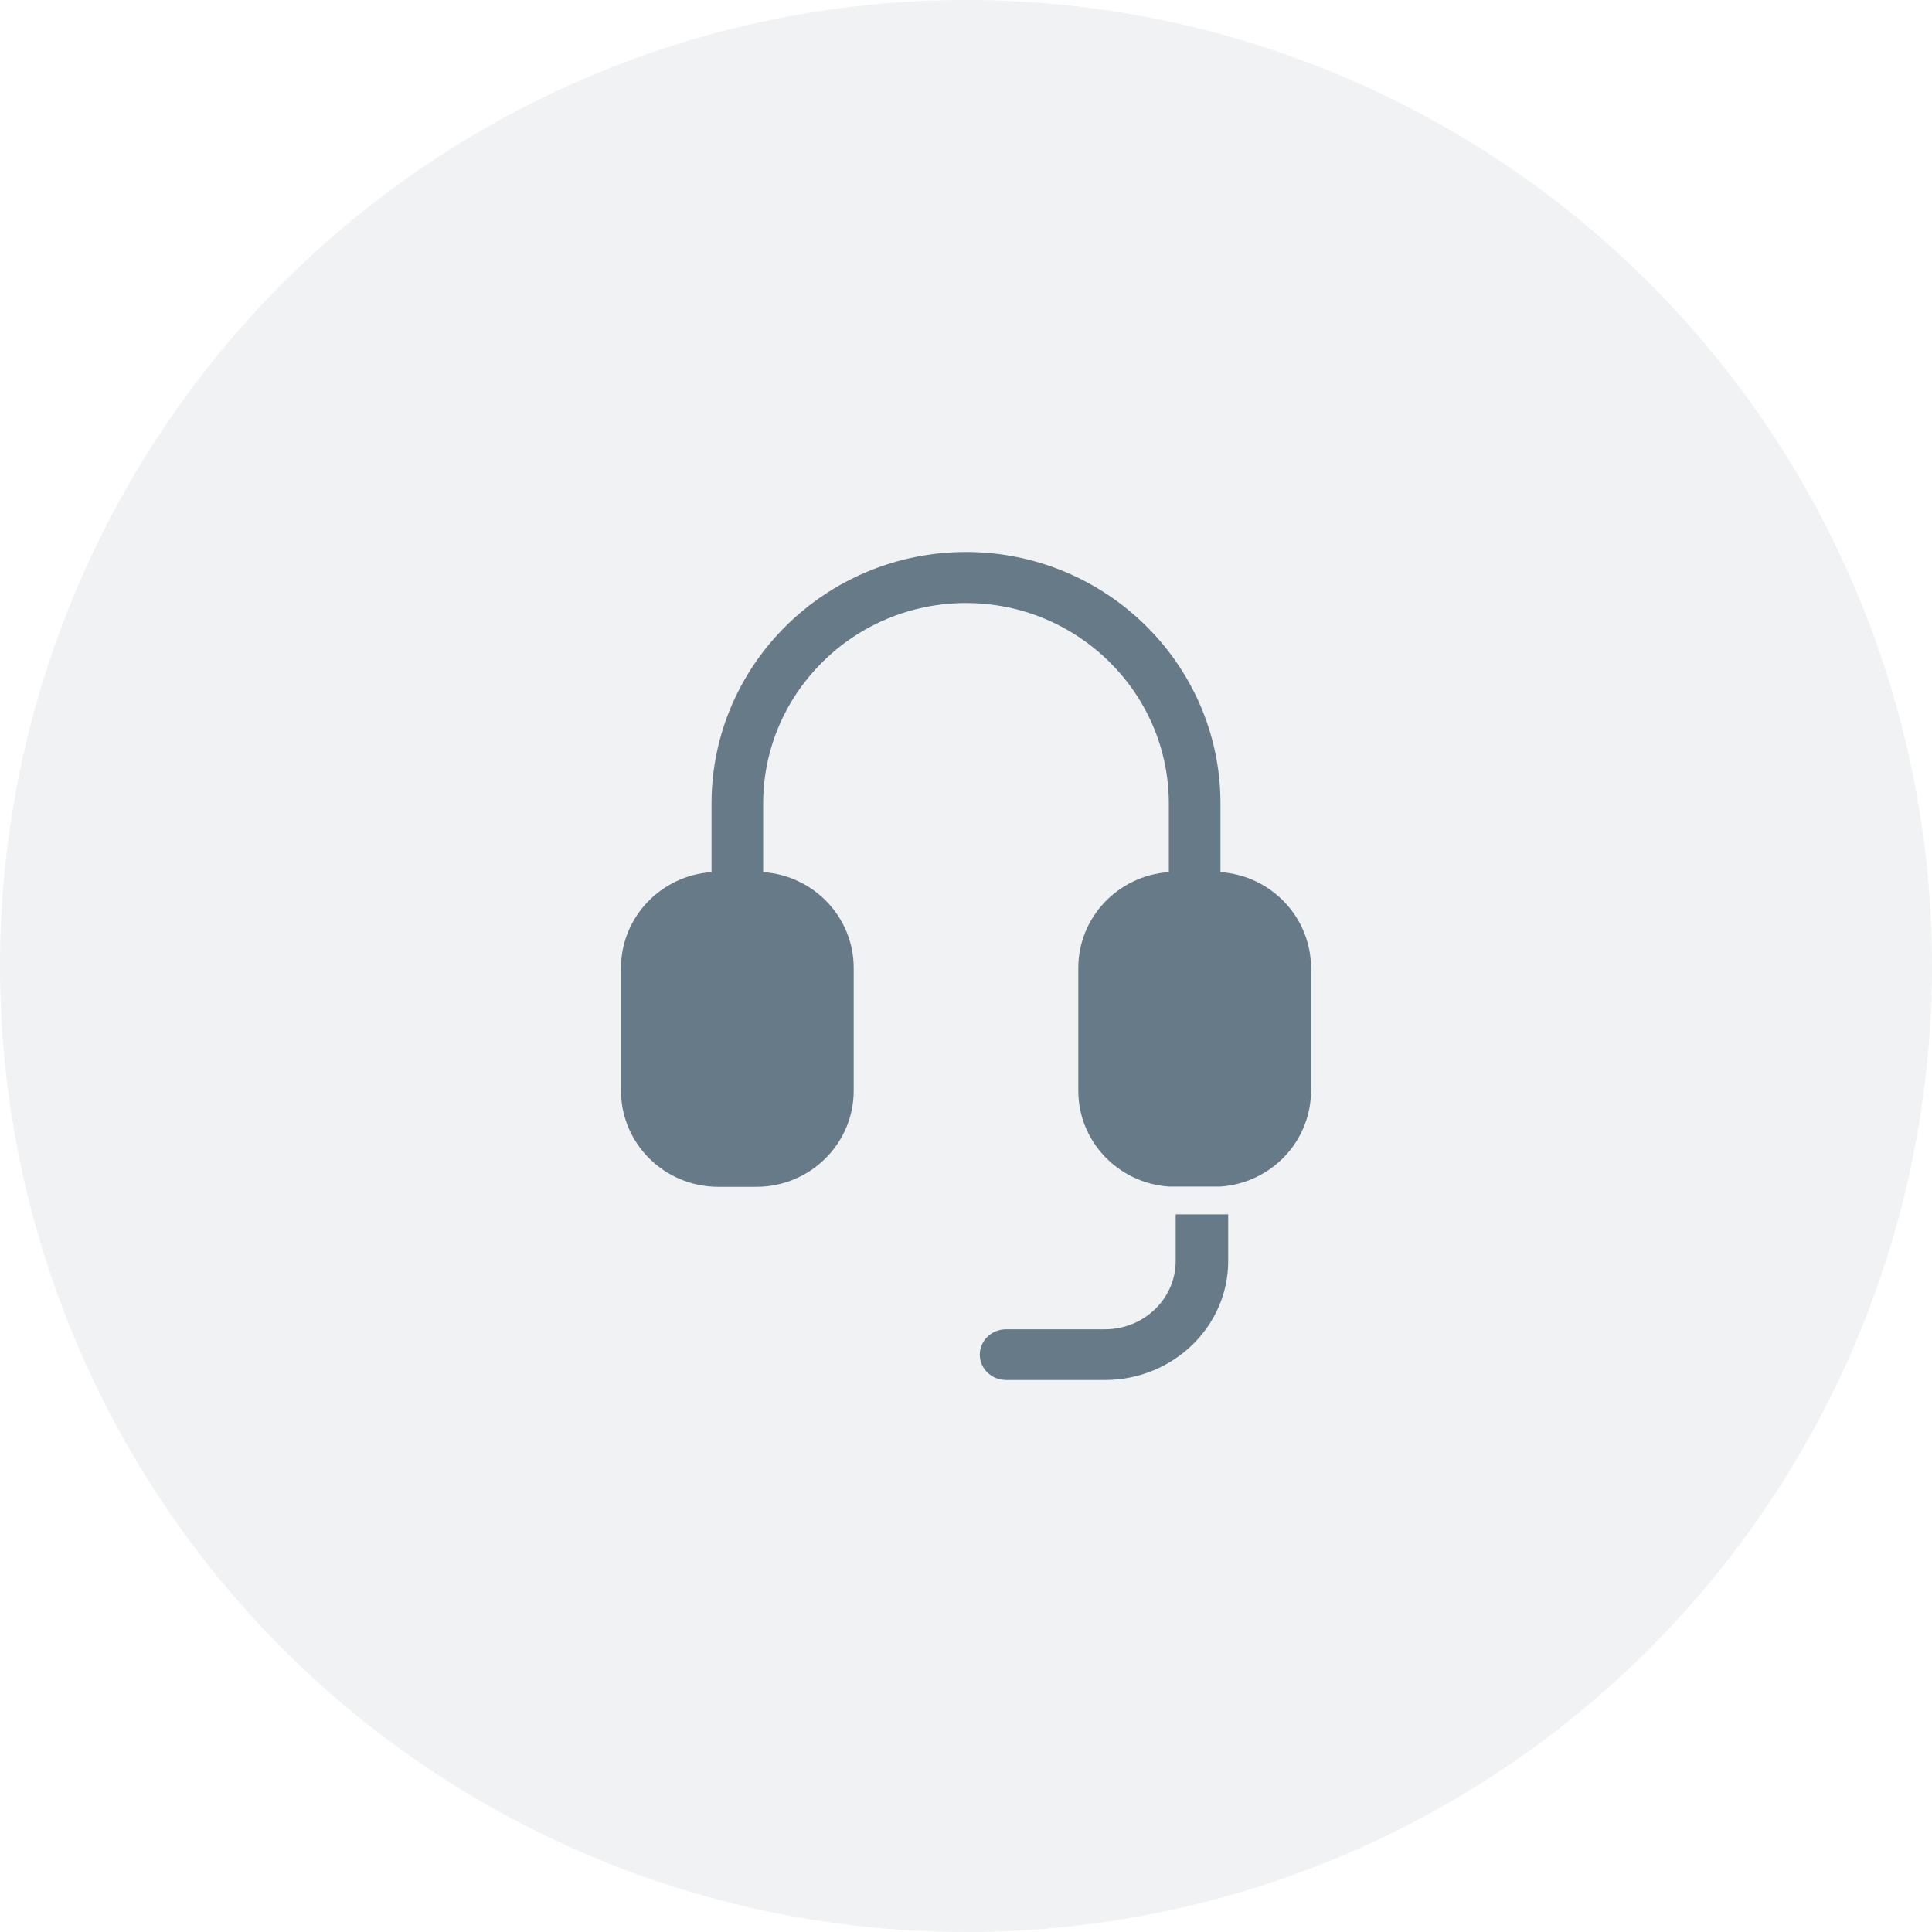
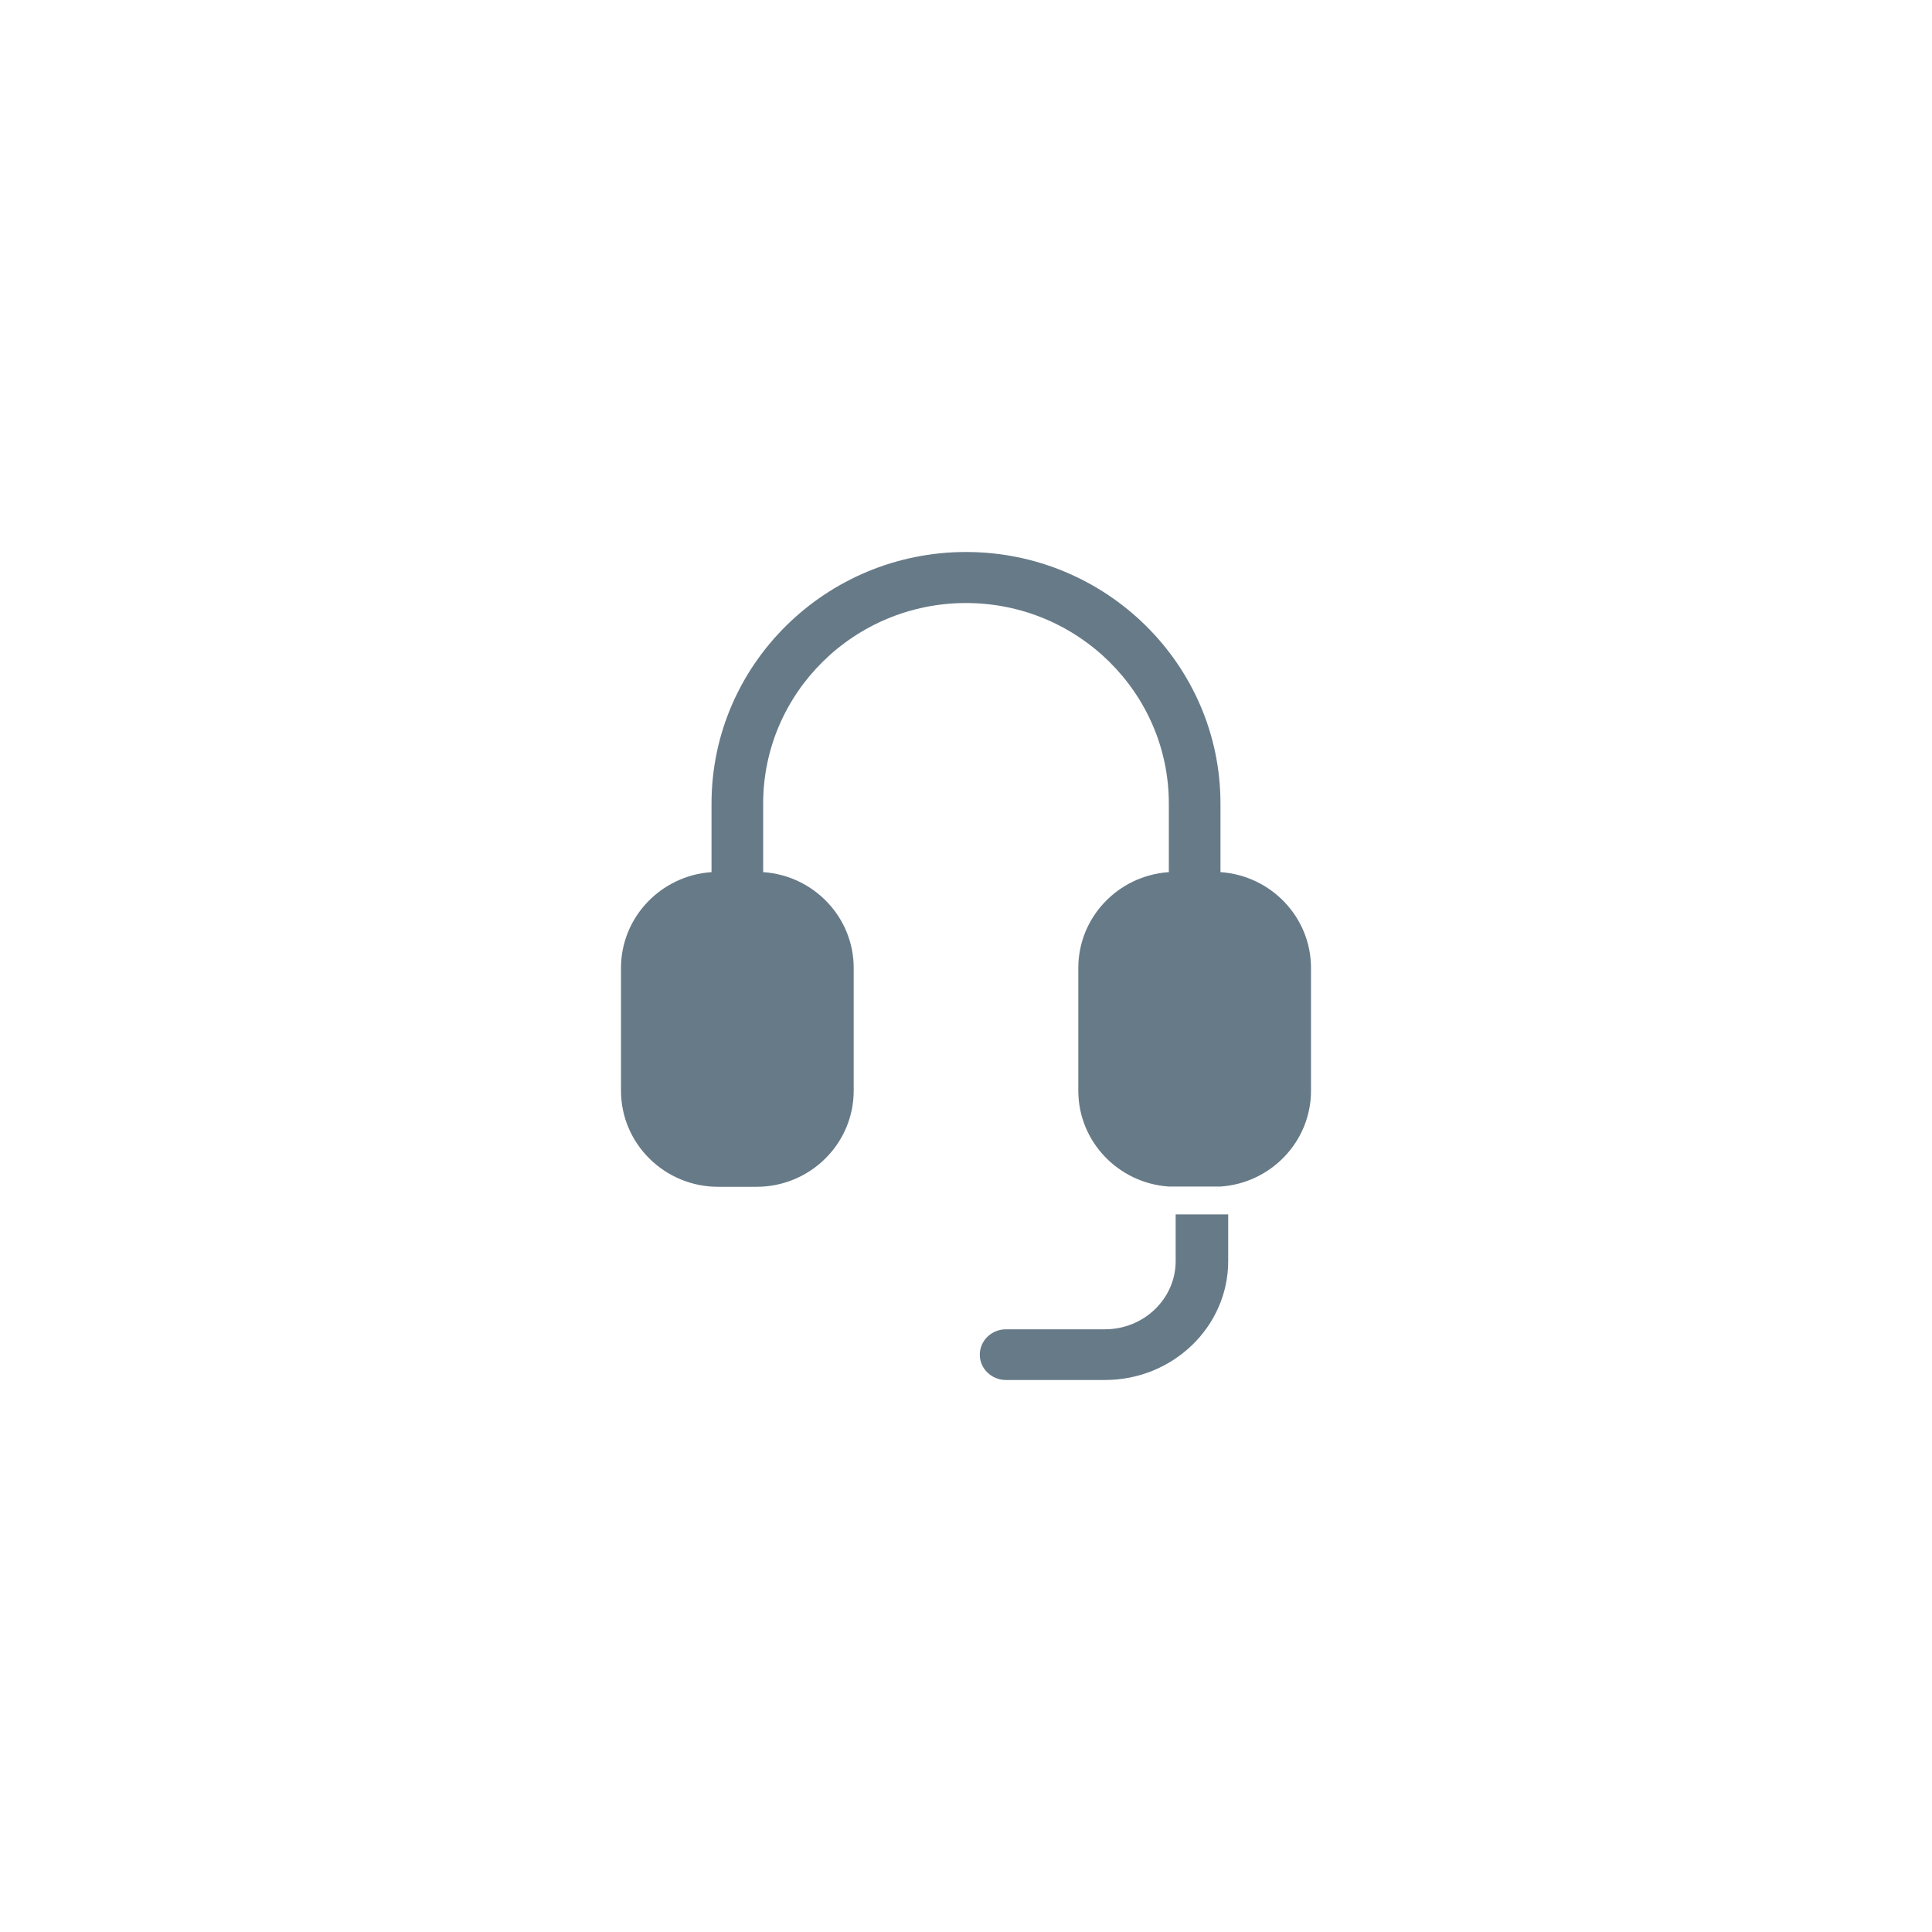
<svg xmlns="http://www.w3.org/2000/svg" width="70" height="70" viewBox="0 0 70 70" fill="none">
-   <circle opacity="0.1" cx="35" cy="35" r="35" fill="#677A87" />
  <path d="M44.22 29.113V31.599C46.049 31.722 47.5 33.231 47.5 35.07V39.52C47.5 41.359 46.049 42.868 44.22 42.991H42.349C40.519 42.868 39.069 41.359 39.069 39.52V35.07C39.069 33.231 40.519 31.722 42.349 31.599V29.113C42.349 25.108 39.052 21.849 35 21.849C30.948 21.849 27.651 25.108 27.651 29.113V31.599C29.481 31.722 30.931 33.231 30.931 35.07V39.52C30.931 41.439 29.352 43 27.411 43H26.02C24.079 43 22.5 41.439 22.5 39.52V35.07C22.5 33.231 23.951 31.722 25.78 31.599V29.113C25.78 24.088 29.916 20 35 20C40.084 20 44.22 24.088 44.22 29.113Z" fill="#677A87" />
  <path d="M42.597 45.69V44H44.5V45.69C44.5 48.067 42.497 50 40.035 50H36.451C35.926 50 35.5 49.589 35.5 49.082C35.5 48.575 35.926 48.163 36.451 48.163H40.035C41.448 48.163 42.597 47.054 42.597 45.69Z" fill="#677A87" />
</svg>